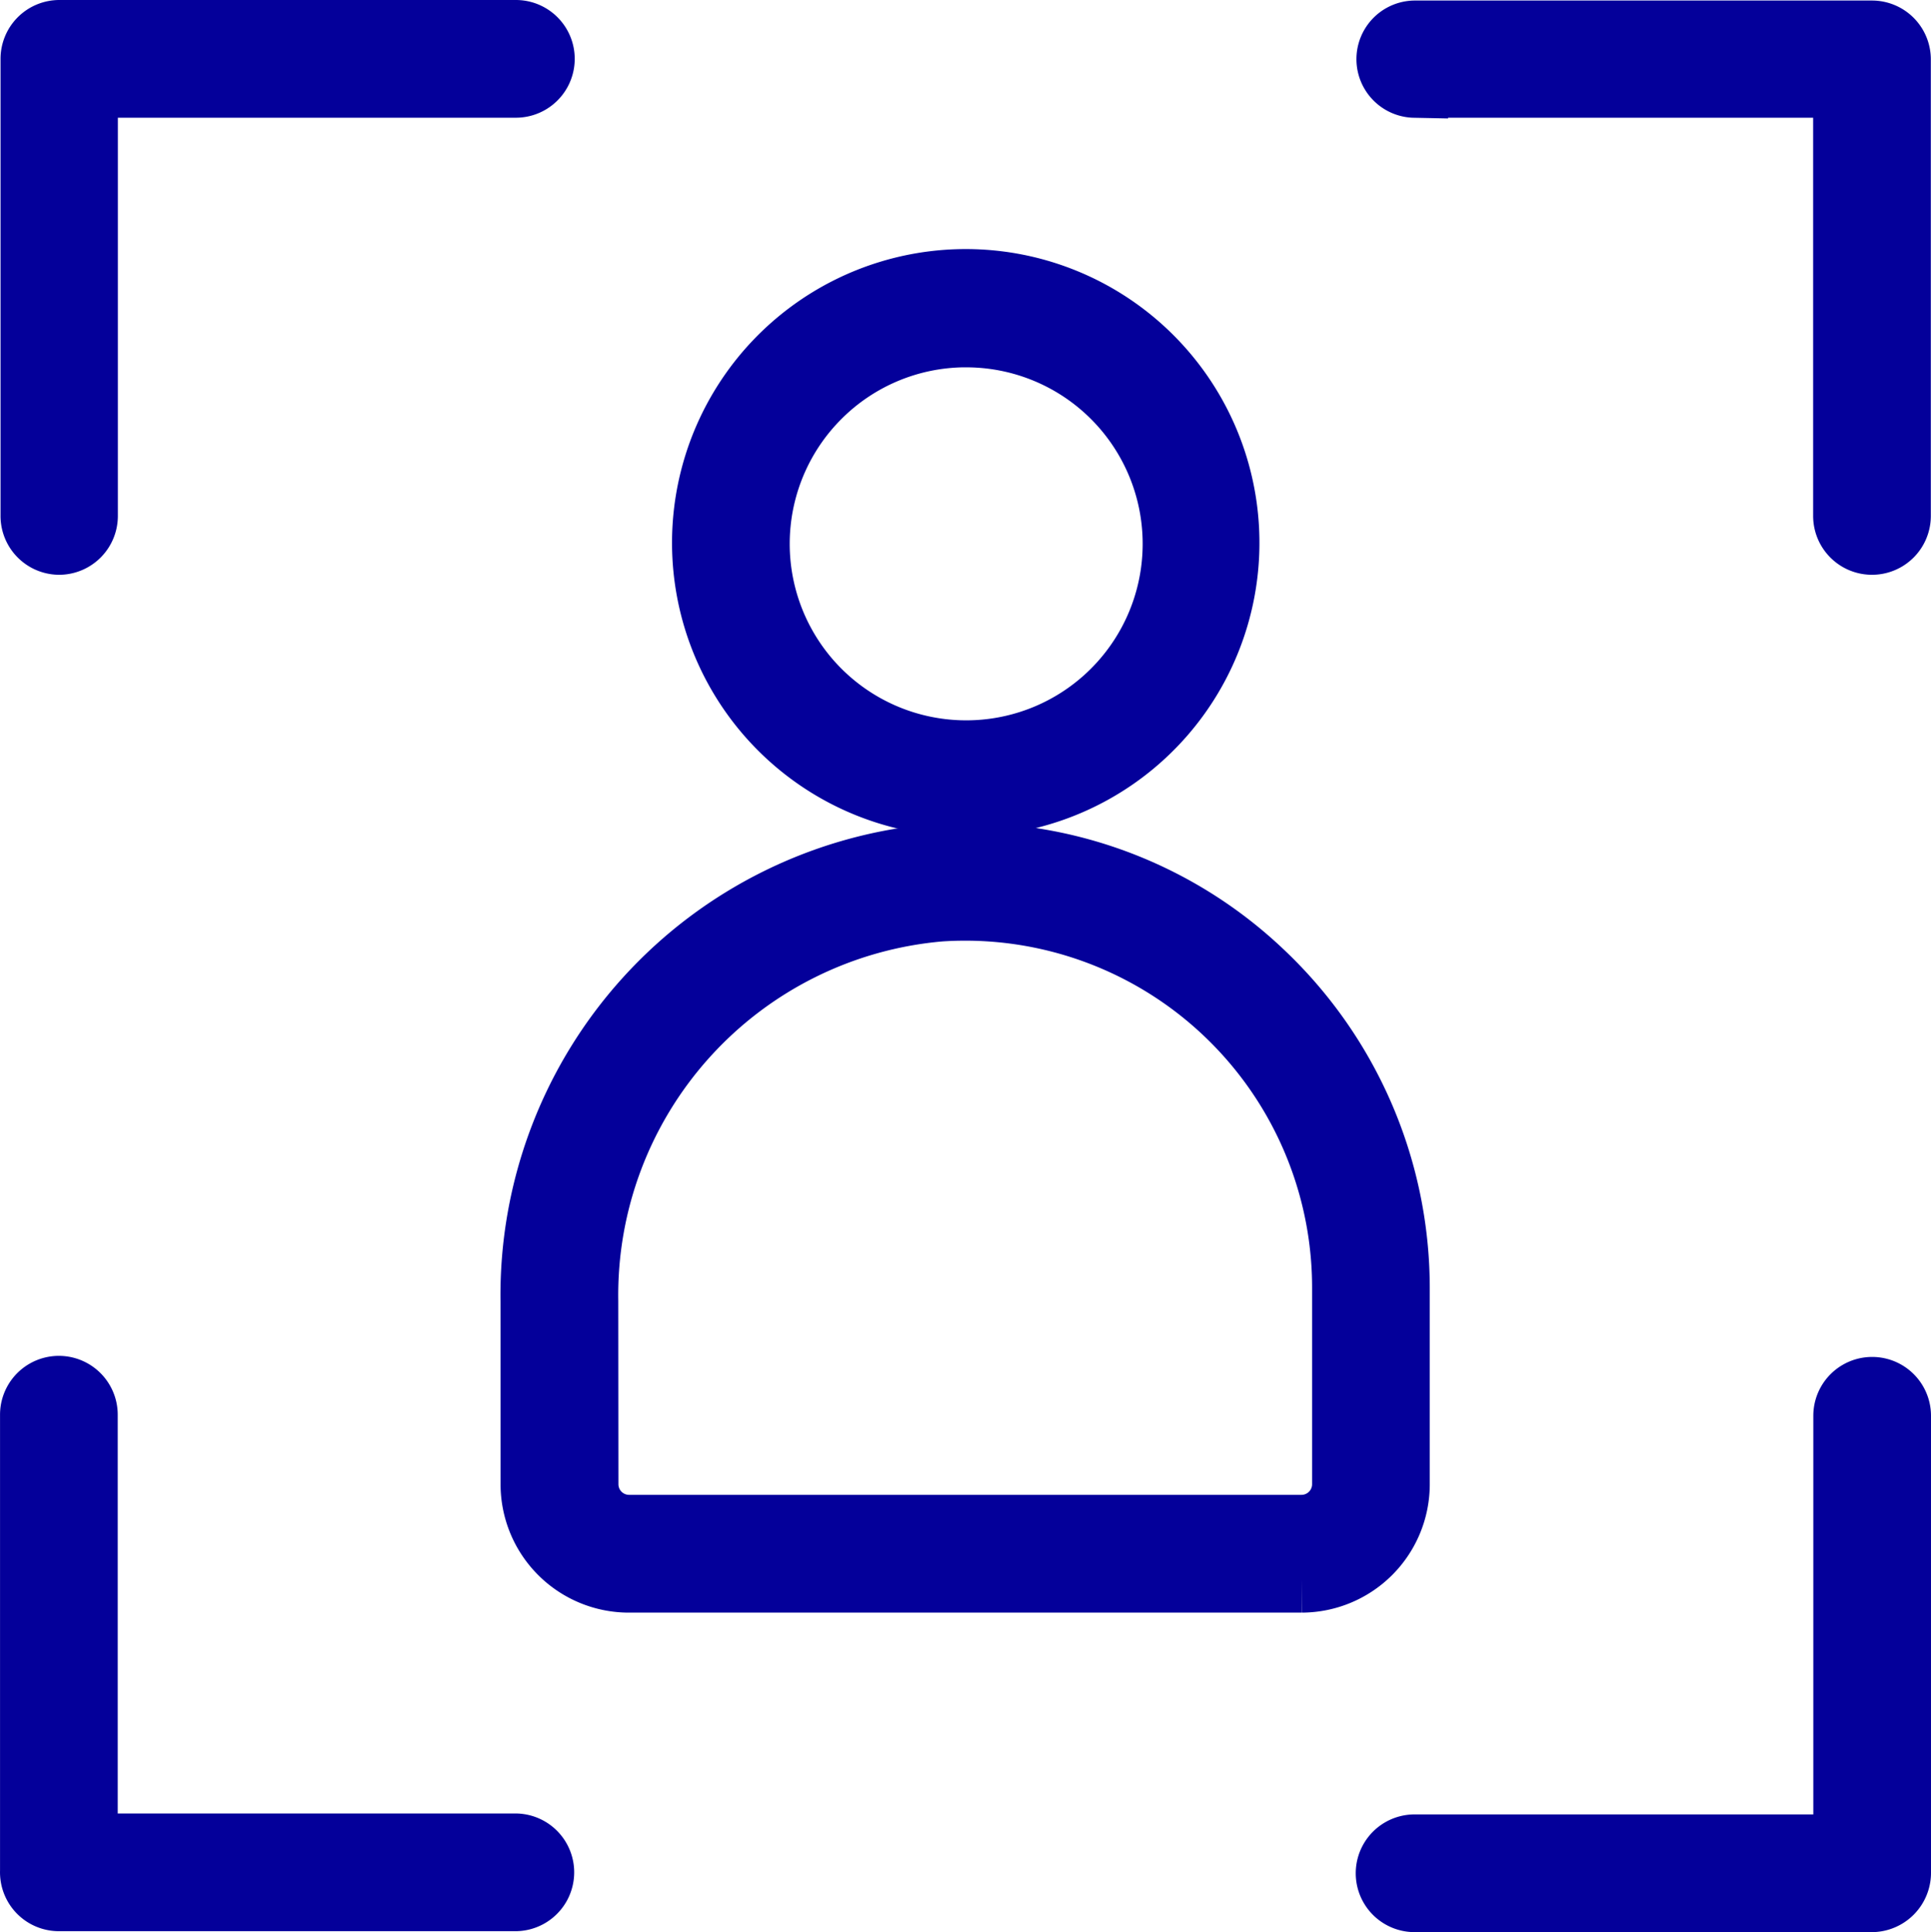
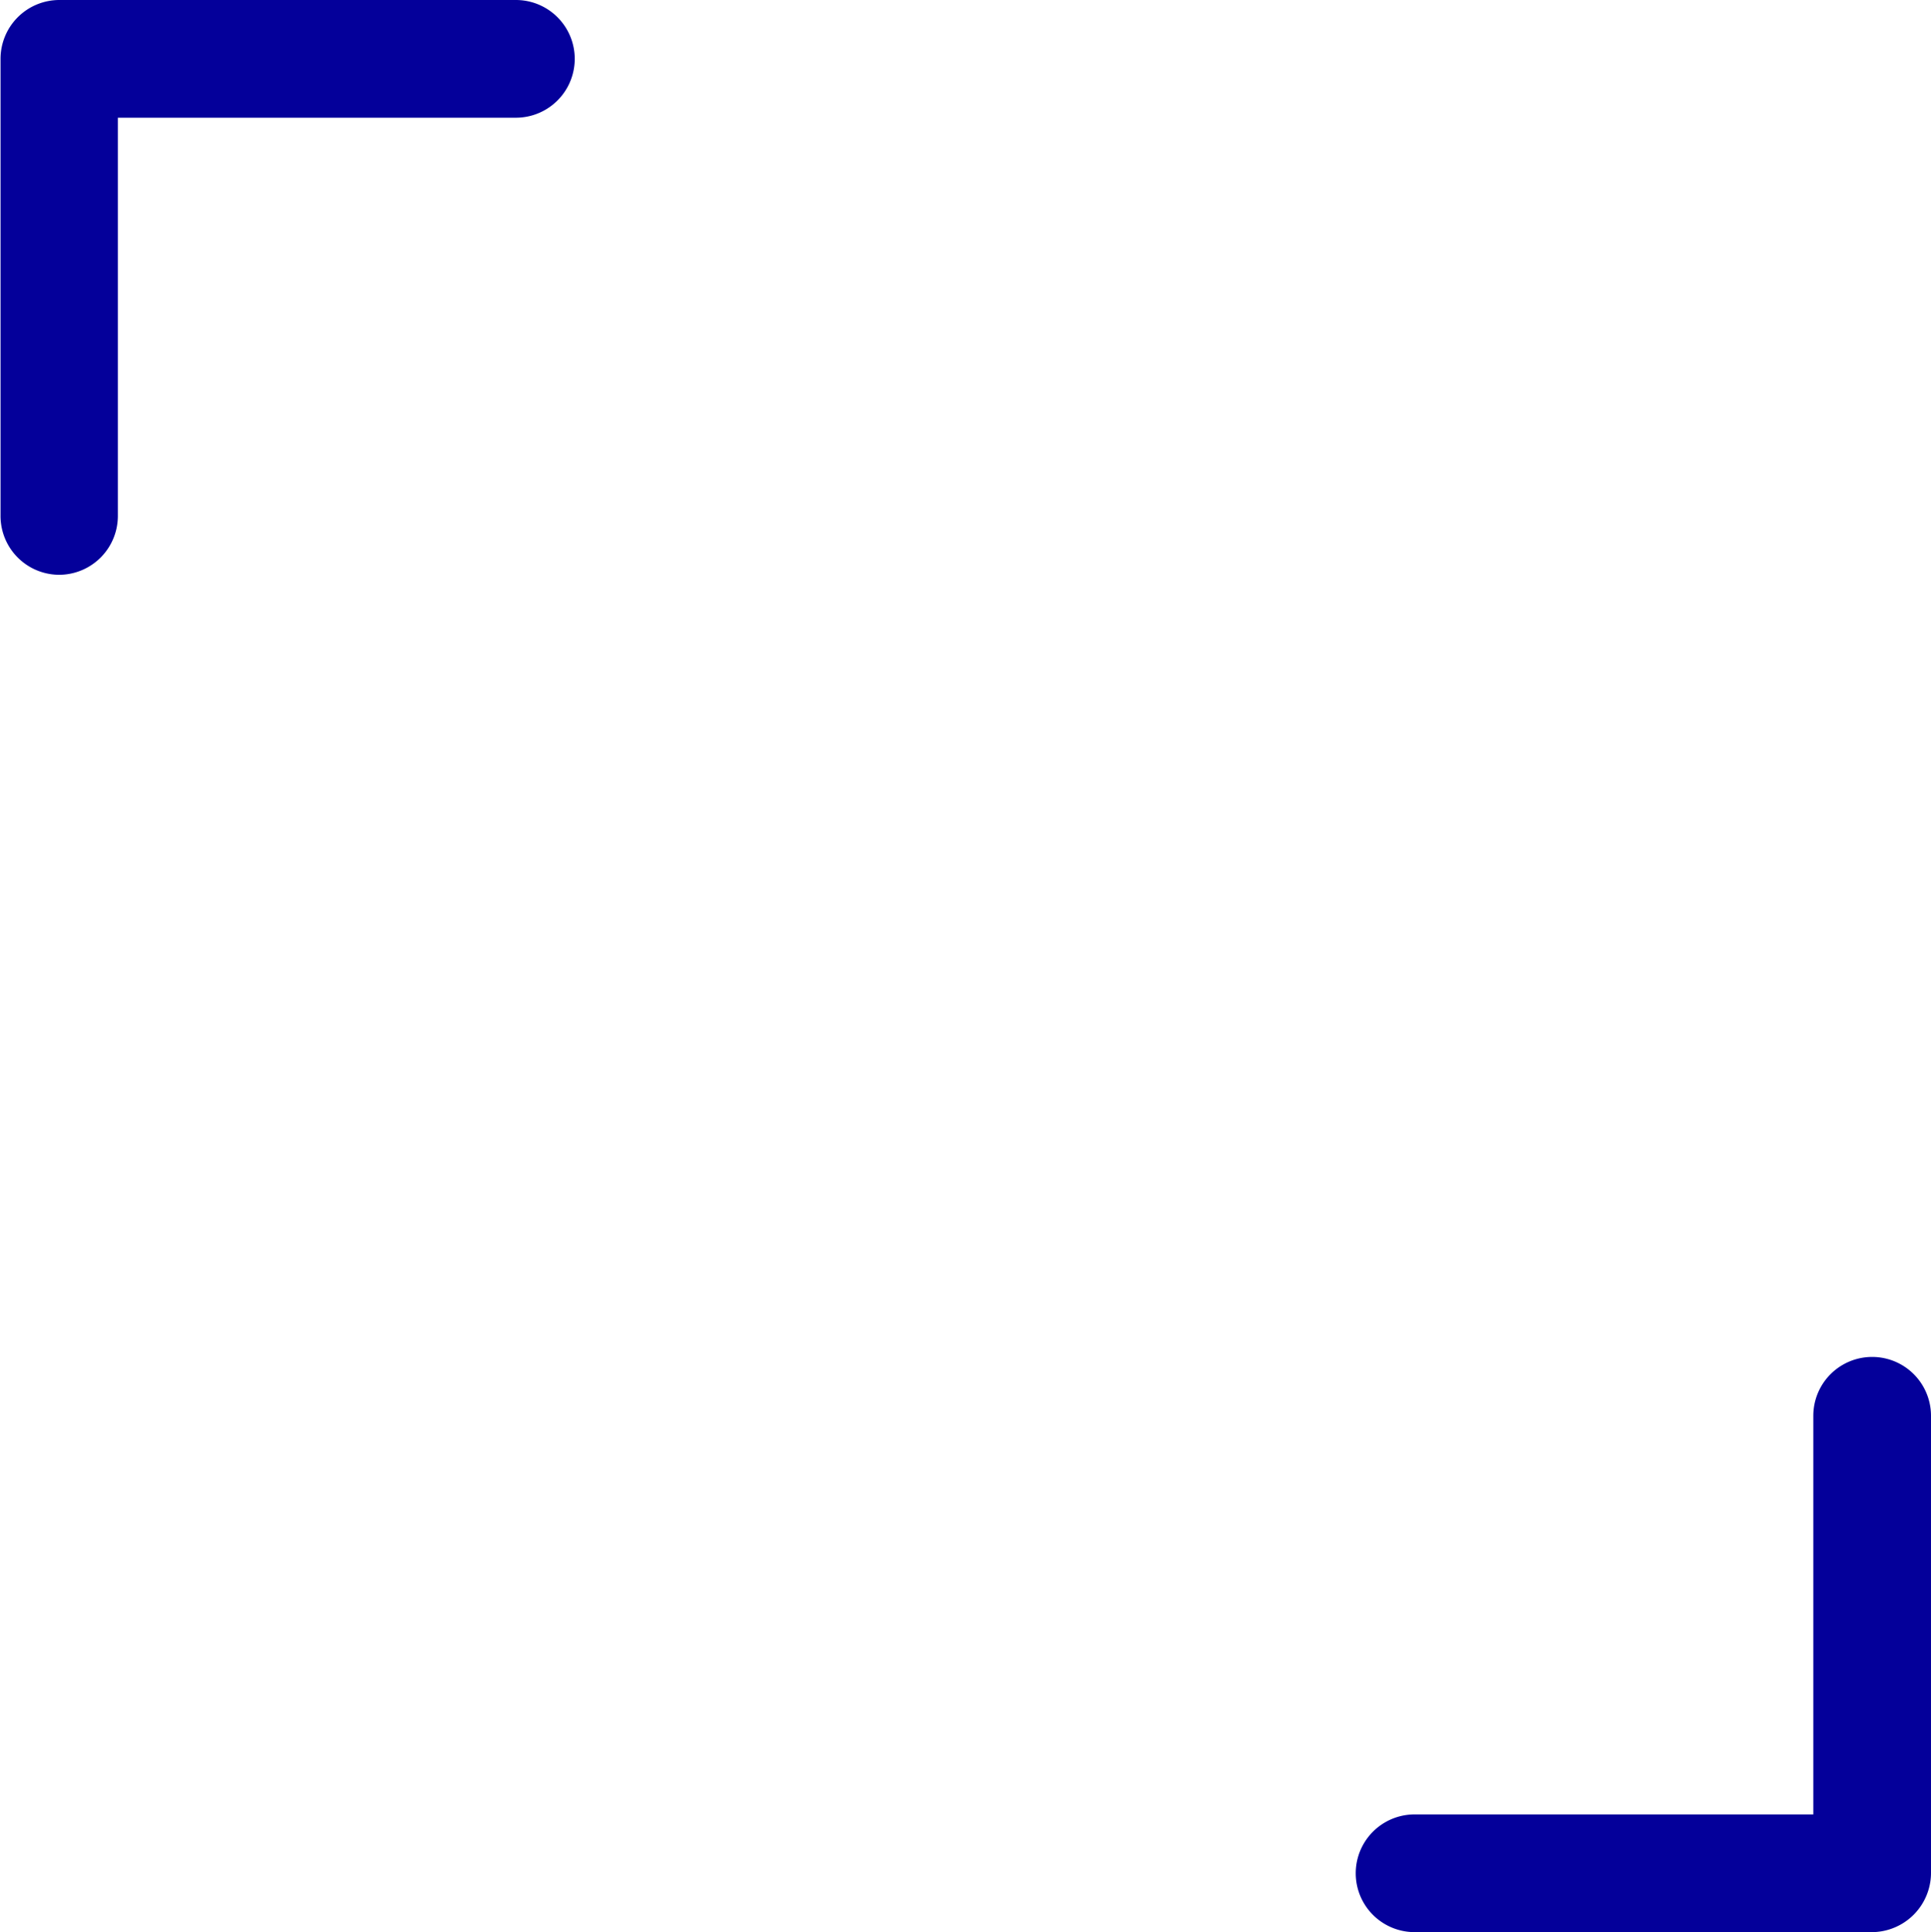
<svg xmlns="http://www.w3.org/2000/svg" width="57.652" height="57.683" viewBox="0 0 57.652 57.683">
  <g id="Group_3398" data-name="Group 3398" transform="translate(-21865.09 1041)">
    <path id="Path_1072" data-name="Path 1072" d="M190.1,134.419a.757.757,0,0,0,.757-.757V120.774H203.74a.757.757,0,1,0,0-1.514H190.111a.757.757,0,0,0-.757.757v13.629a.757.757,0,0,0,.742.773Z" transform="translate(21676.752 -1159.26)" fill="#04009a" stroke="#04009a" stroke-width="2" />
-     <path id="Path_1073" data-name="Path 1073" d="M424.048,120.849h12.9v12.887a.757.757,0,1,0,1.514,0V120.107a.757.757,0,0,0-.757-.757H424.078a.75.75,0,0,0-.03,1.5Z" transform="translate(21483.275 -1159.334)" fill="#04009a" stroke="#04009a" stroke-width="2" />
-     <path id="Path_1074" data-name="Path 1074" d="M190.019,368.318h13.629a.757.757,0,1,0,0-1.514H190.777V353.9a.757.757,0,1,0-1.514,0V367.53a.758.758,0,0,0,.757.788Z" transform="translate(21676.828 -1352.667)" fill="#04009a" stroke="#04009a" stroke-width="2" />
    <path id="Path_1075" data-name="Path 1075" d="M438.318,367.711V354.082a.757.757,0,0,0-1.514,0v12.9H423.9a.757.757,0,1,0,0,1.514H437.53a.772.772,0,0,0,.788-.788Z" transform="translate(21483.424 -1352.817)" fill="#04009a" stroke="#04009a" stroke-width="2" />
-     <path id="Path_1076" data-name="Path 1076" d="M312.952,177.763a7.769,7.769,0,1,0-5.478-2.276,7.767,7.767,0,0,0,5.478,2.276Zm0-14.007a6.269,6.269,0,1,1-4.409,1.842A6.256,6.256,0,0,1,312.952,163.755Z" transform="translate(21580.955 -1194.79)" fill="#04009a" stroke="#04009a" stroke-width="2" />
-     <path id="Path_1077" data-name="Path 1077" d="M275.611,279.945a2.832,2.832,0,0,0,2.816,2.816h20.11a2.832,2.832,0,0,0,2.816-2.816v-5.891a12.9,12.9,0,0,0-4.074-9.389,12.749,12.749,0,0,0-9.646-3.452,13.113,13.113,0,0,0-12.024,13.25Zm1.514-5.482a11.6,11.6,0,0,1,10.6-11.736,11.357,11.357,0,0,1,12.115,11.327v5.891a1.318,1.318,0,0,1-1.3,1.3h-20.11a1.318,1.318,0,0,1-1.3-1.3Z" transform="translate(21605.424 -1276.62)" fill="#04009a" stroke="#04009a" stroke-width="2" />
  </g>
</svg>